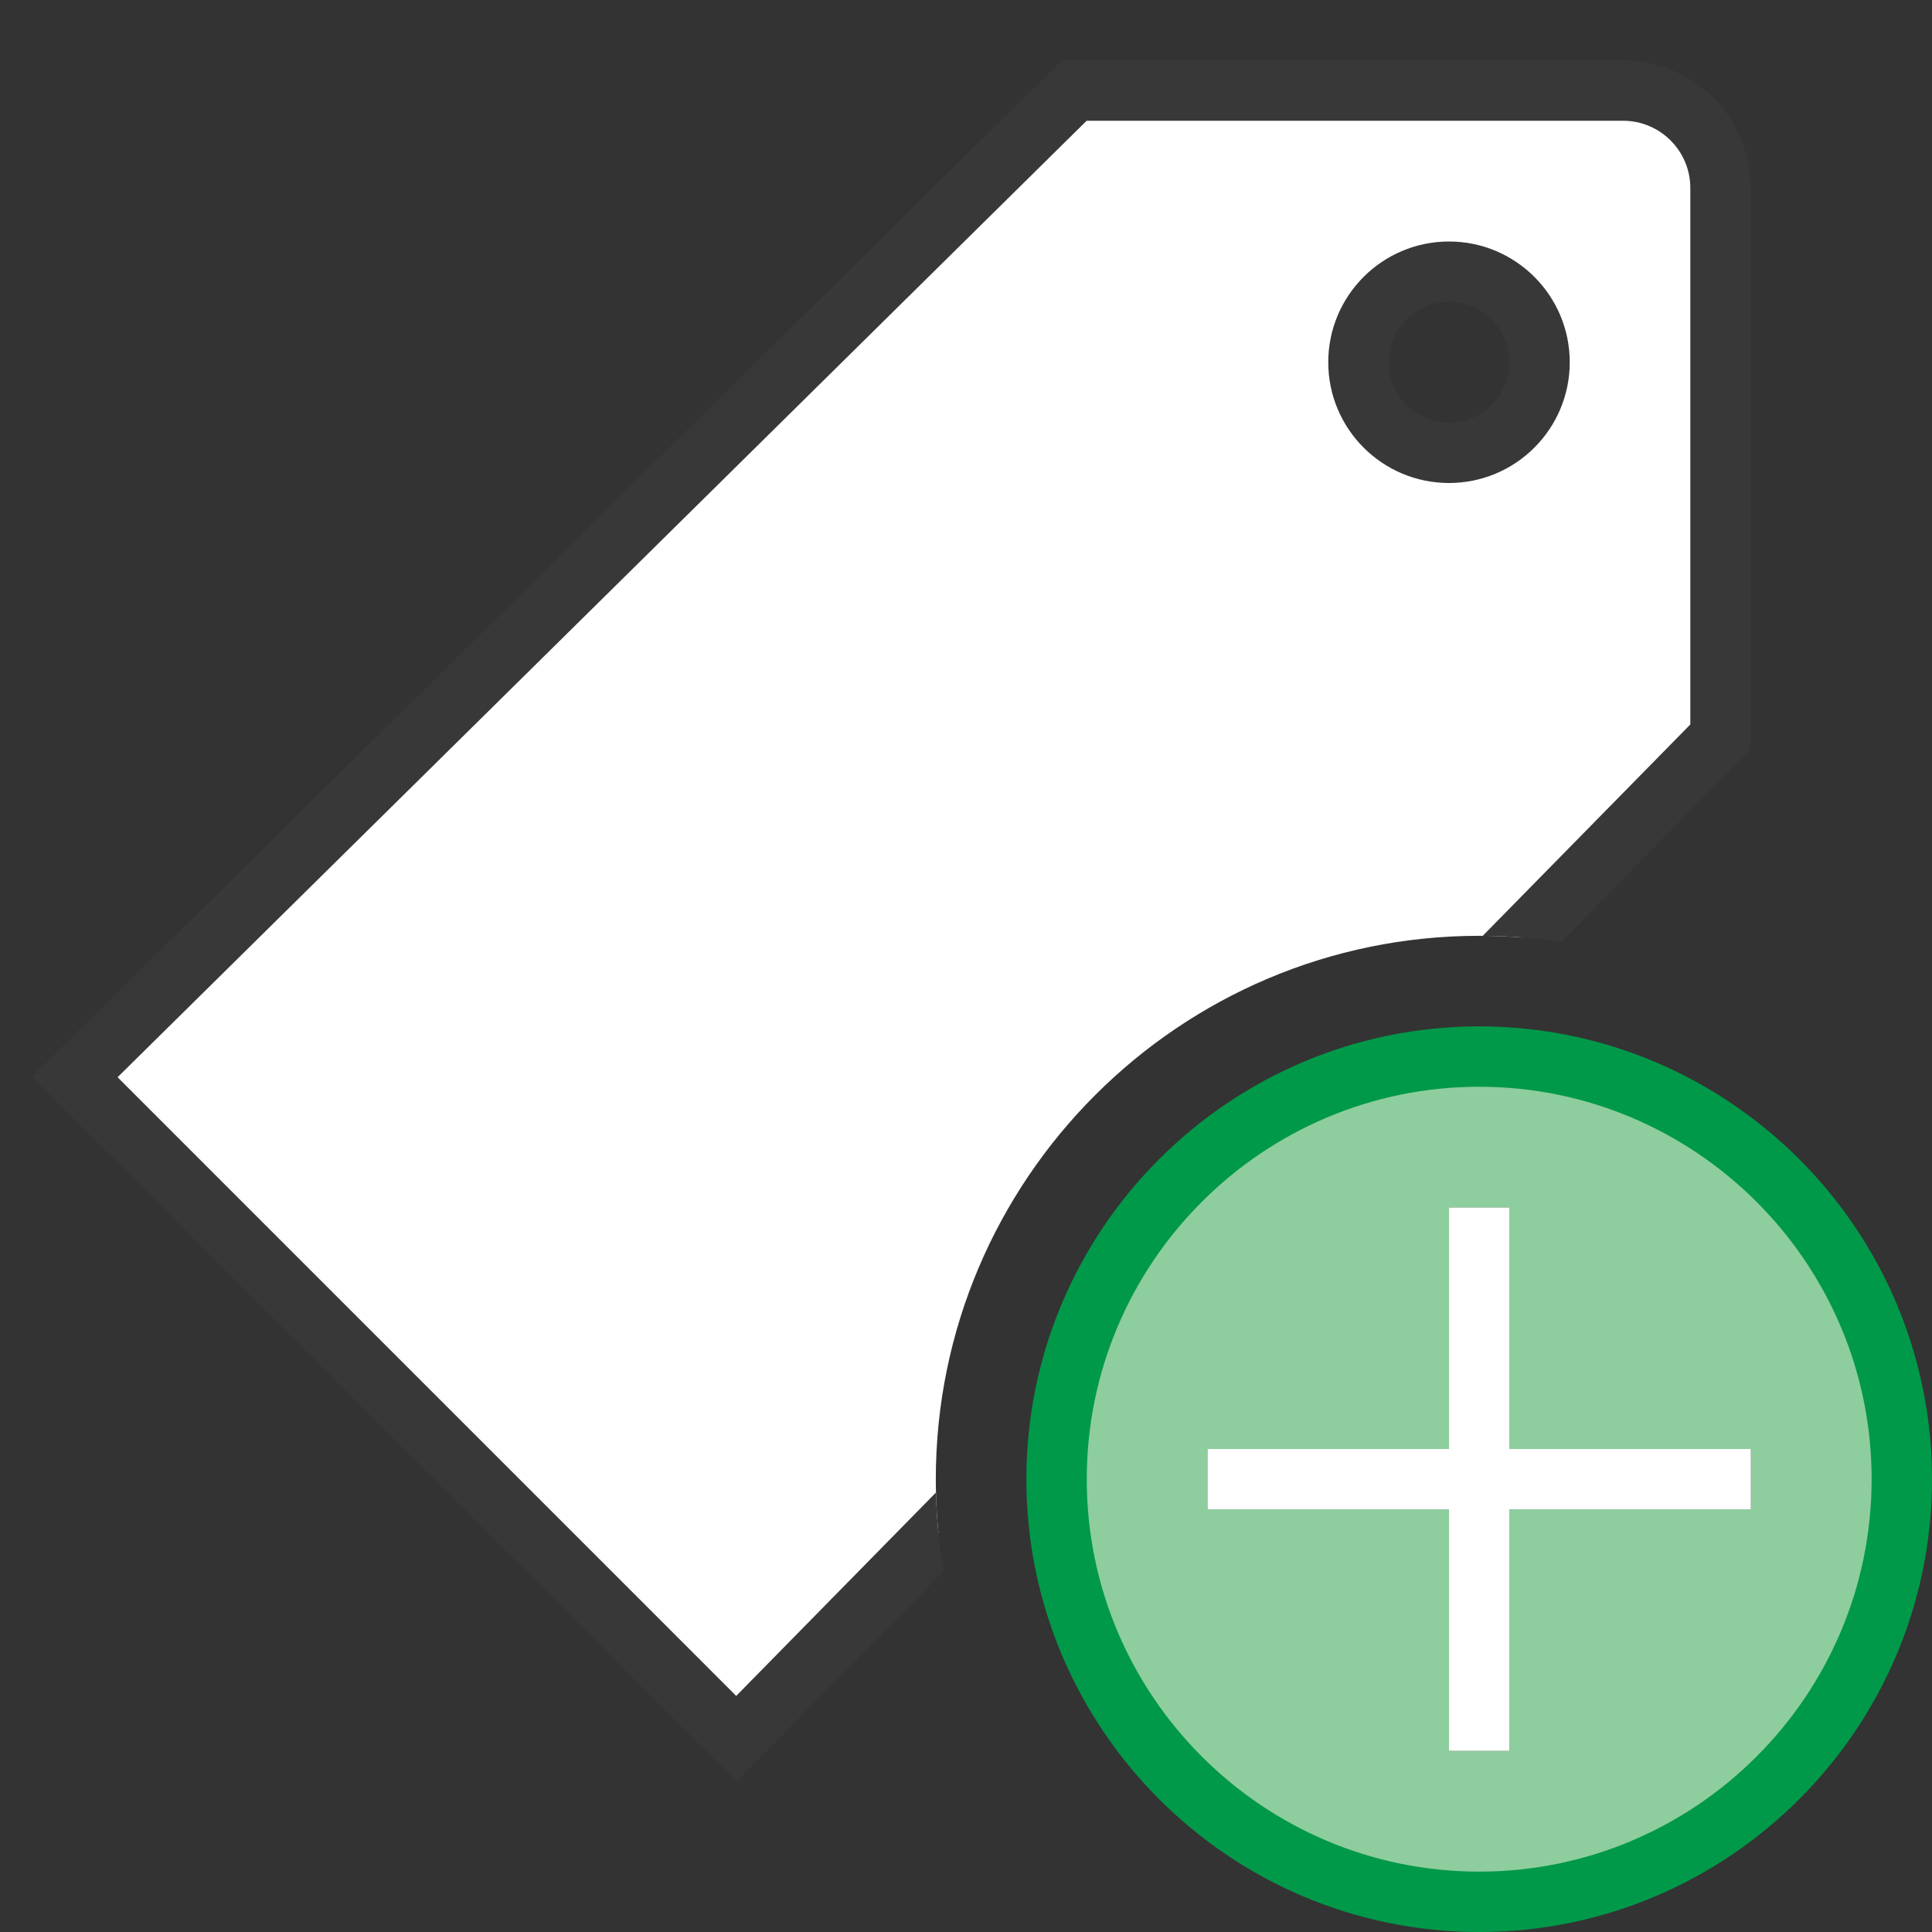
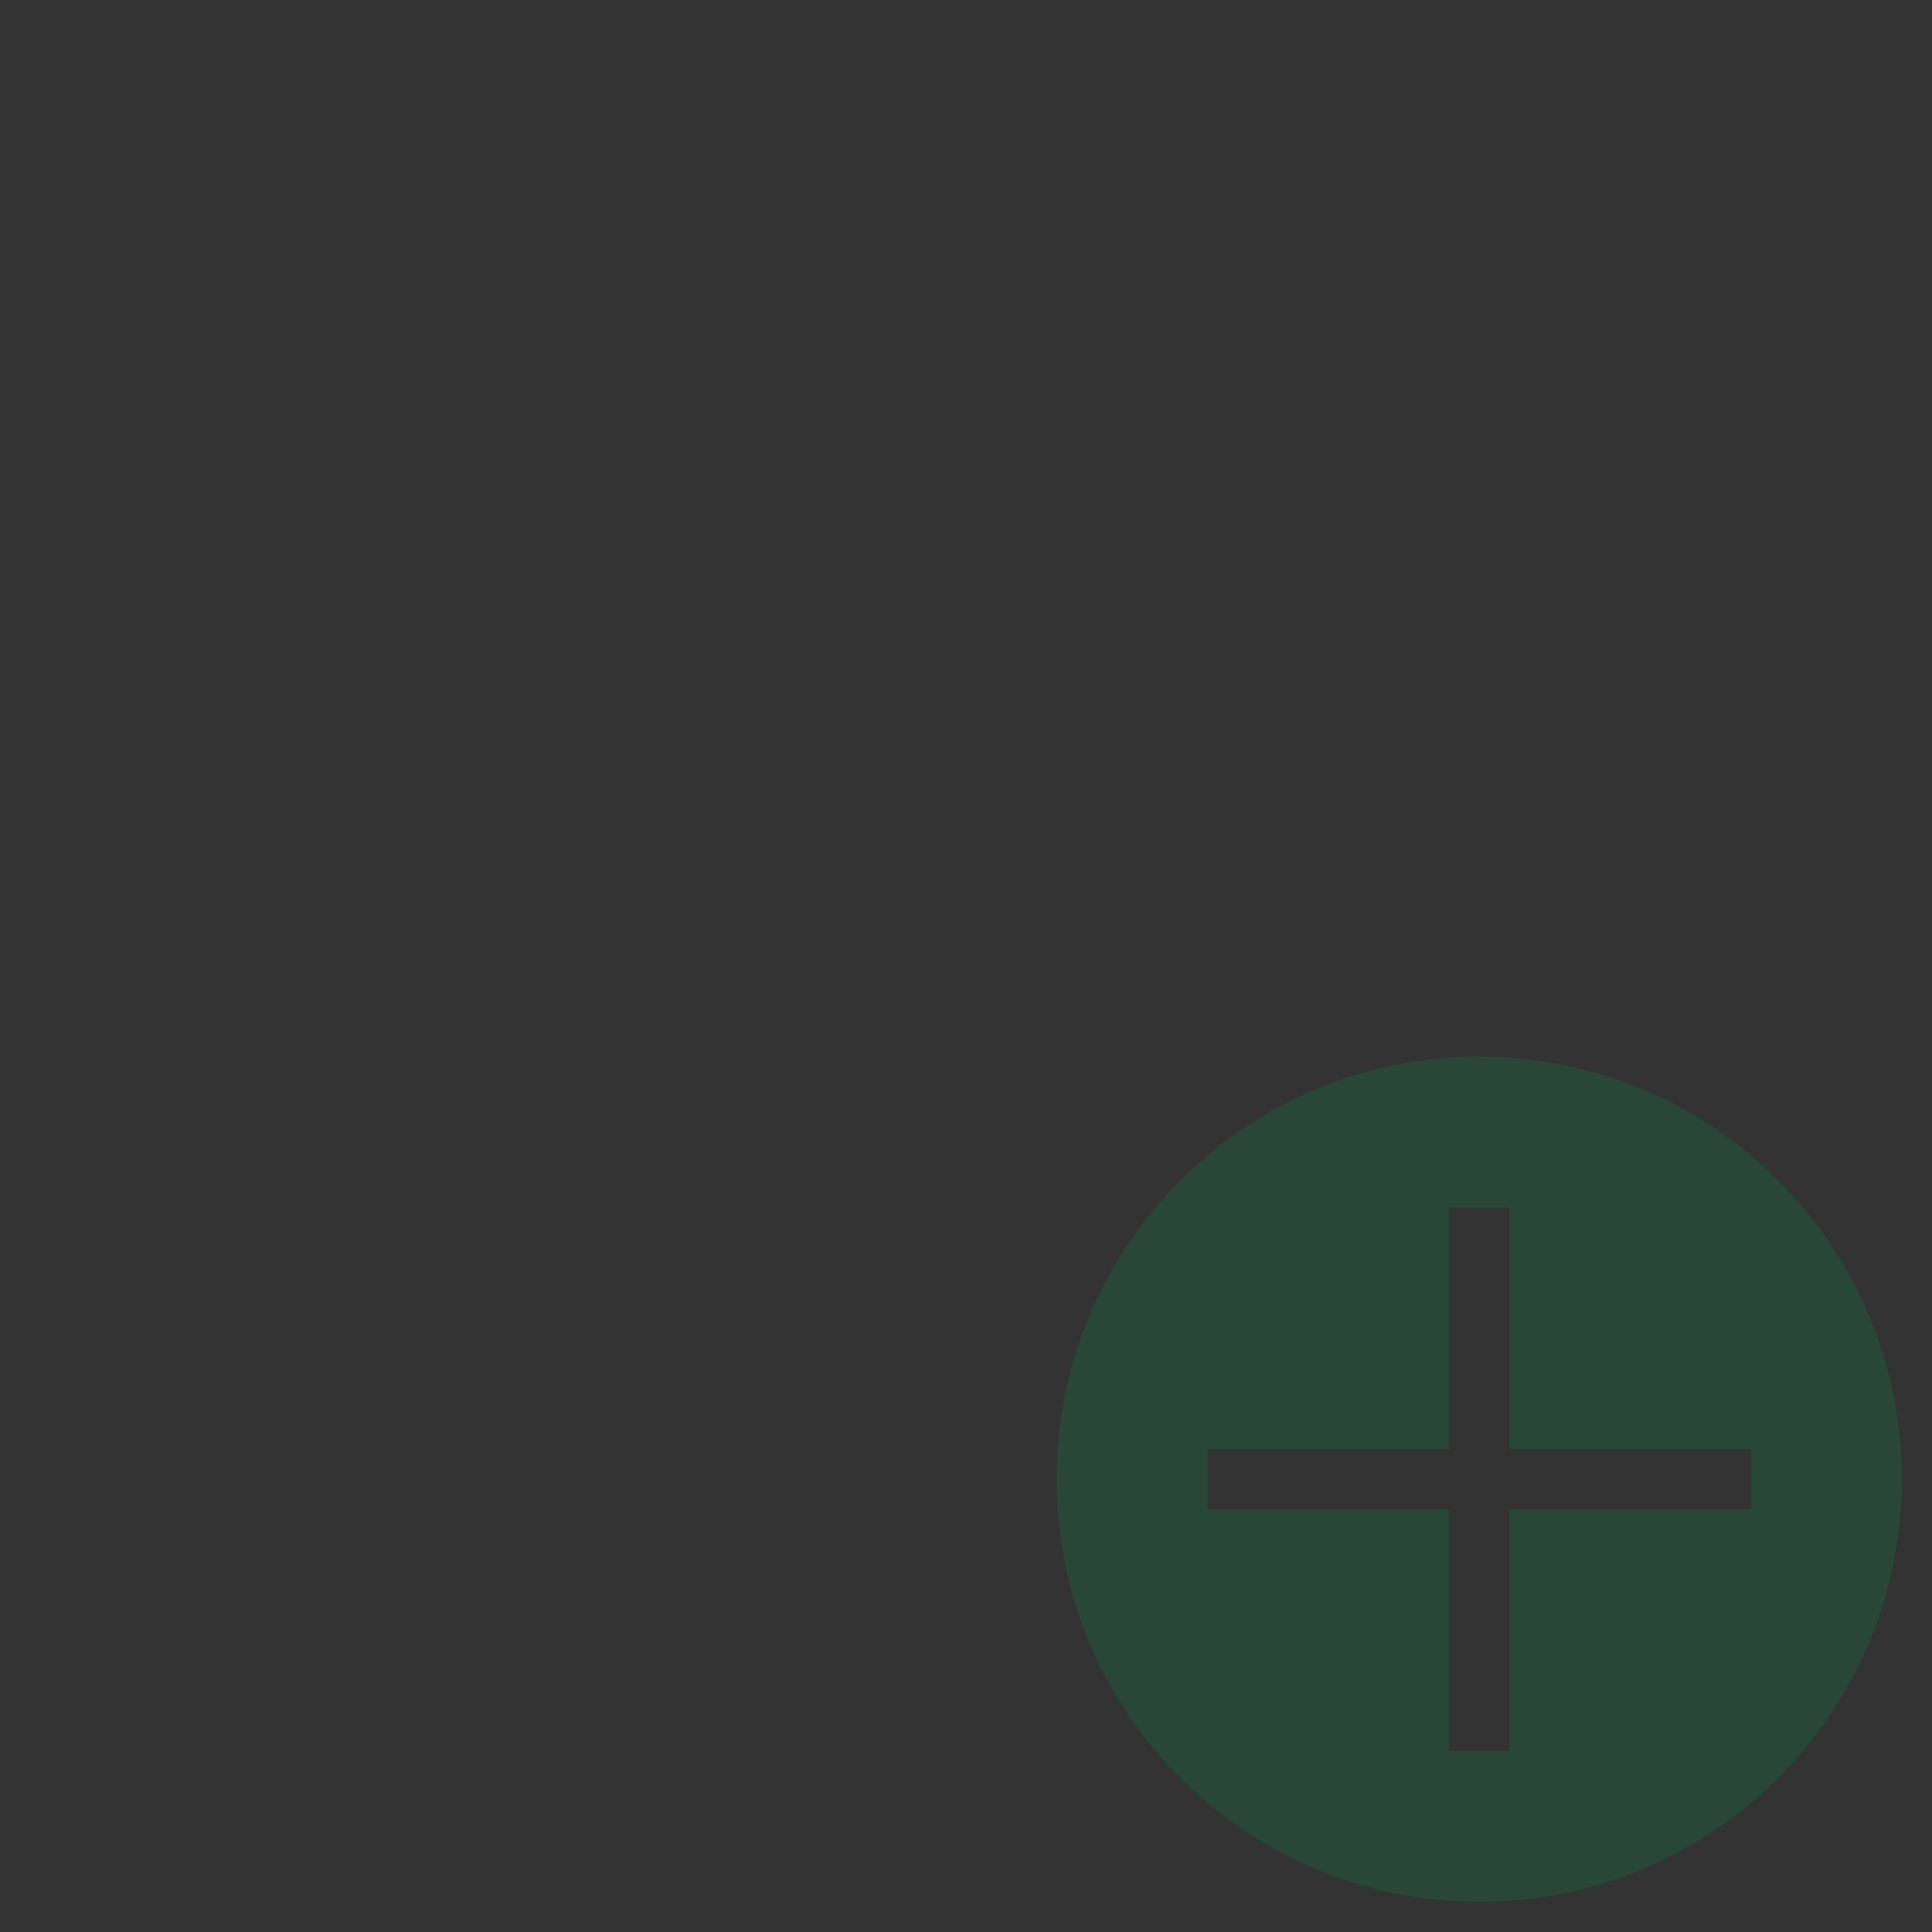
<svg xmlns="http://www.w3.org/2000/svg" version="1.1" id="Layer_1" x="0px" y="0px" width="32px" height="32px" viewBox="0 0 32 32" enable-background="new 0 0 32 32" xml:space="preserve">
  <rect x="0" y="0" width="32" height="32" fill="#333333" stroke="none" />
  <g id="main">
    <clipPath id="clip_mask">
      <path d="M19.531,32H0V0h32v19.531C30.386,17.103,27.627,15.5,24.5,15.5c-4.963,0,-9,4.037,-9,9C15.5,27.627,17.103,30.386,19.531,32zM29.469,32H32v-2.531C31.334,30.472,30.472,31.334,29.469,32z" />
    </clipPath>
    <g id="icon" clip-path="url(#clip_mask)">
      <g id="transformed_icon" transform="translate(-1 -1)">
-         <path d="M27.882,2.5h-9.089L2.238,18.84L13.197,29.8l16.3,-16.596V4.115C29.497,3.223,28.774,2.5,27.882,2.5zM25,8.5c-0.828,0,-1.5,-0.672,-1.5,-1.5c0,-0.828,0.672,-1.5,1.5,-1.5c0.828,0,1.5,0.672,1.5,1.5C26.5,7.828,25.828,8.5,25,8.5z" fill="#FFFFFF" stroke="#383838" stroke-width="1" stroke-miterlimit="5" />
-       </g>
+         </g>
    </g>
    <g id="overlay">
-       <path d="M24.5,17.5c-3.866,0,-7,3.134,-7,7c0,3.866,3.134,7,7,7s7,-3.134,7,-7C31.5,20.634,28.366,17.5,24.5,17.5zM29,25h-4v4h-1v-4h-4v-1h4v-4h1v4h4V25z" fill="#B2DBB4" />
      <path d="M24.5,17.5c-3.866,0,-7,3.134,-7,7c0,3.866,3.134,7,7,7s7,-3.134,7,-7C31.5,20.634,28.366,17.5,24.5,17.5zM29,25h-4v4h-1v-4h-4v-1h4v-4h1v4h4V25z" fill="#009949" opacity="0.2" />
-       <path d="M24.5,32c-4.135,0,-7.5,-3.365,-7.5,-7.5s3.365,-7.5,7.5,-7.5s7.5,3.365,7.5,7.5S28.635,32,24.5,32zM24.5,18c-3.584,0,-6.5,2.916,-6.5,6.5s2.916,6.5,6.5,6.5s6.5,-2.916,6.5,-6.5S28.084,18,24.5,18z" fill="#009949" />
-       <polygon points="25,29 24,29 24,25 20,25 20,24 24,24 24,20 25,20 25,24 29,24 29,25 25,25" fill="#FFFFFF" stroke-linejoin="miter" />
    </g>
  </g>
</svg>